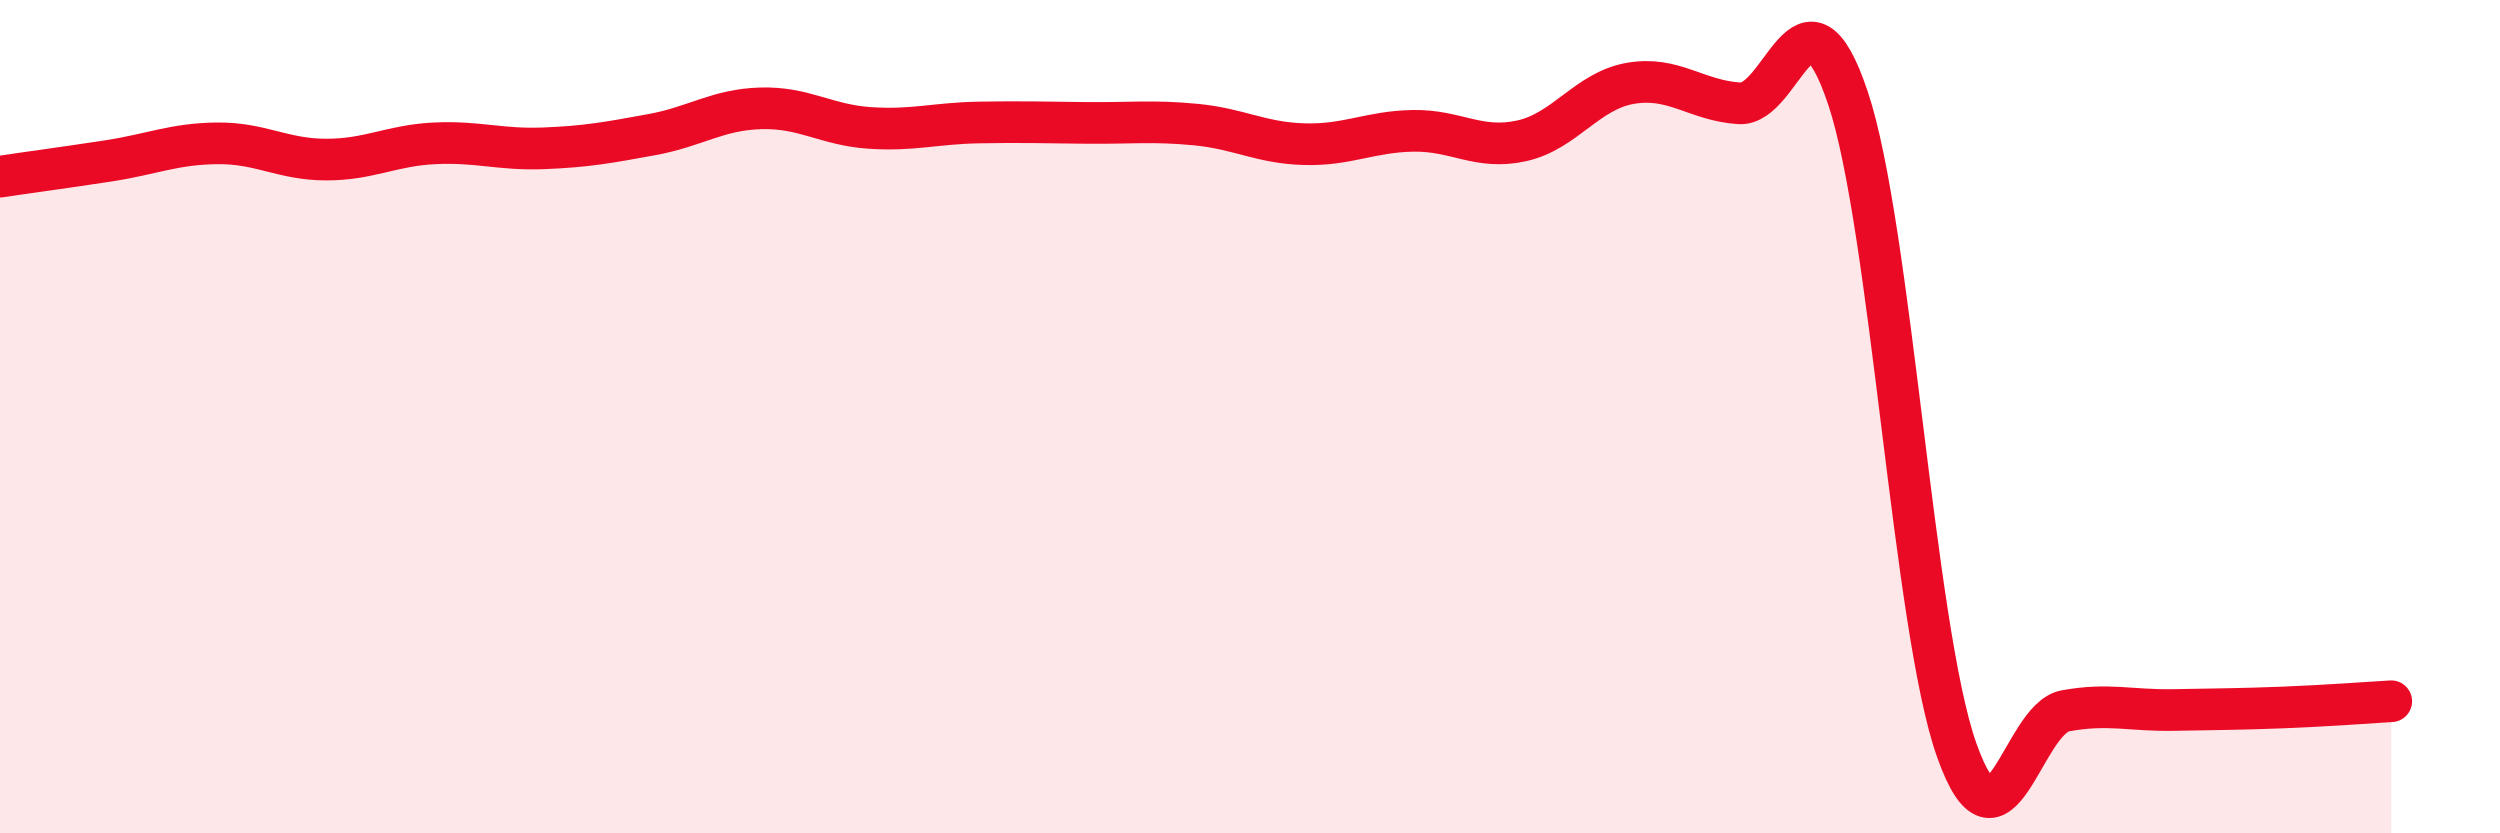
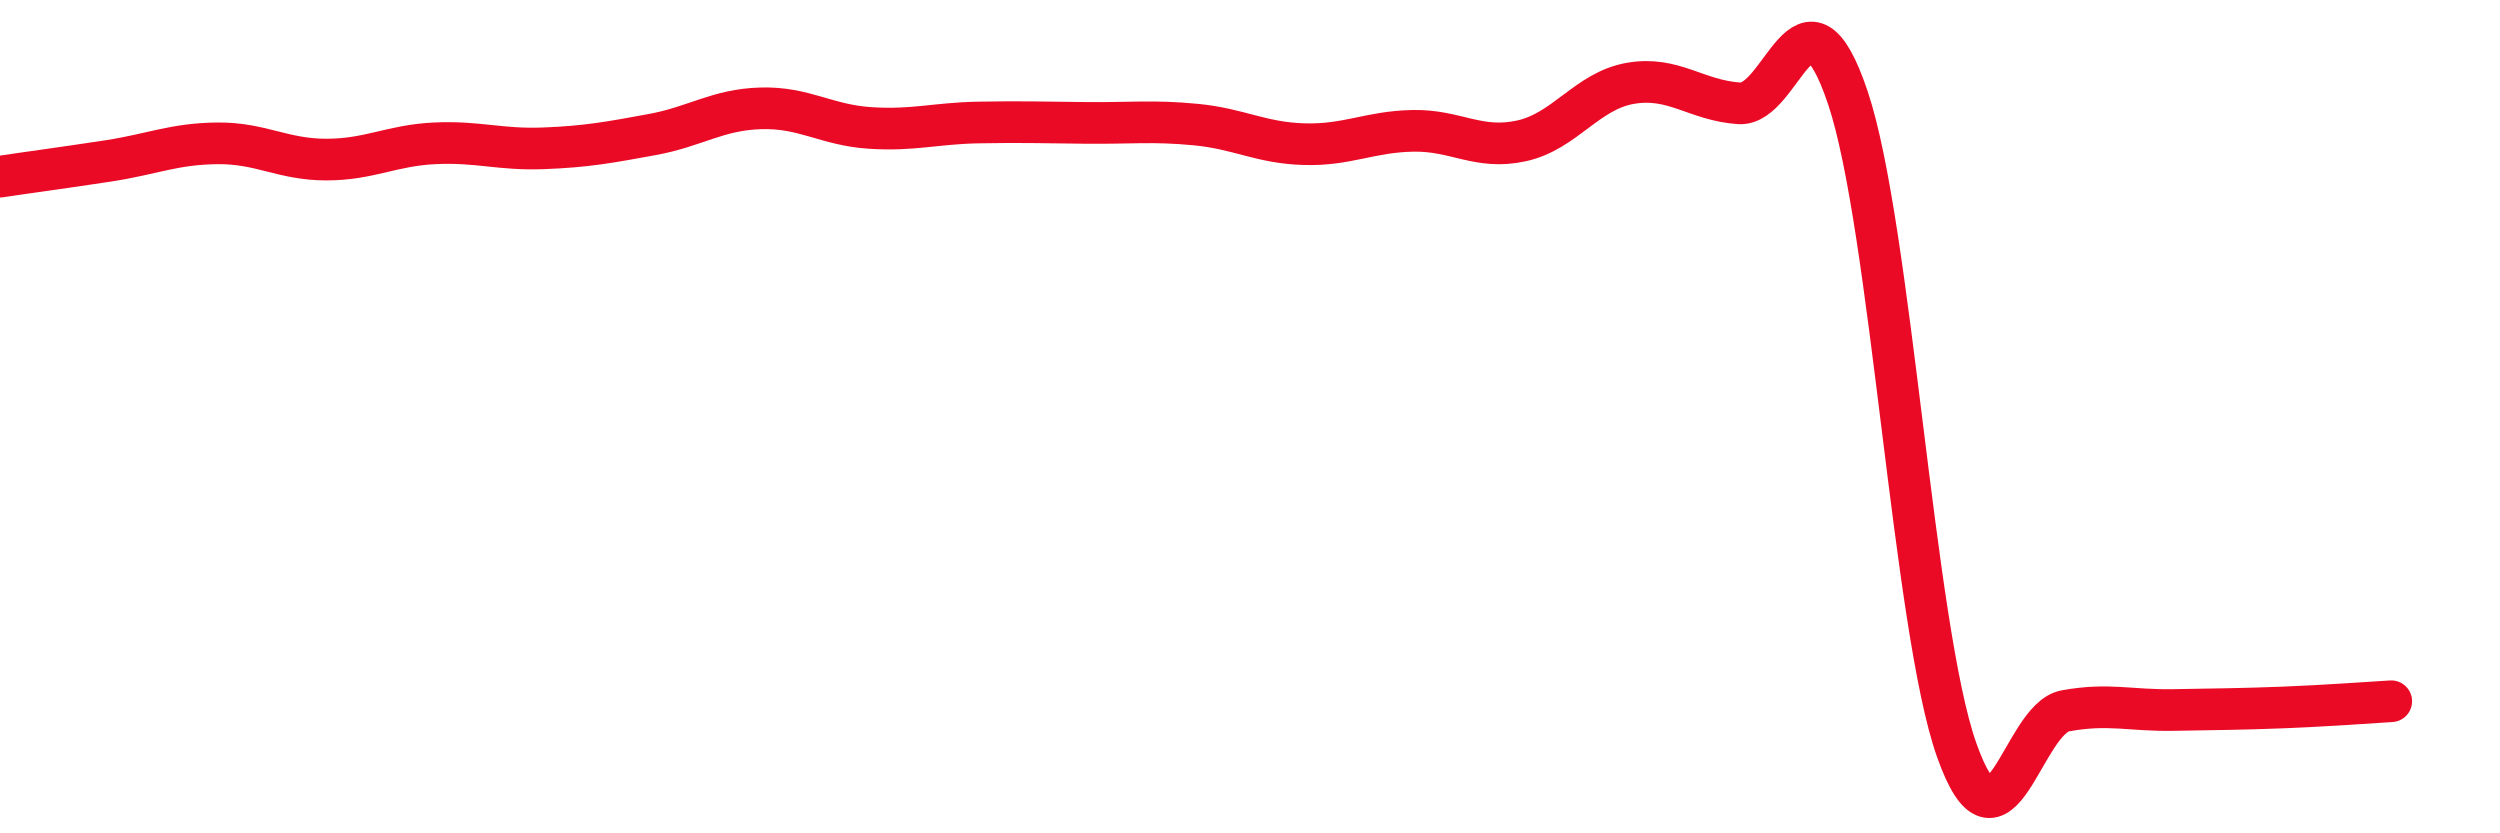
<svg xmlns="http://www.w3.org/2000/svg" width="60" height="20" viewBox="0 0 60 20">
-   <path d="M 0,4.24 C 0.52,4.16 1.57,4.02 2.61,3.86 C 3.65,3.7 4.18,3.45 5.22,3.44 C 6.26,3.43 6.79,3.83 7.83,3.83 C 8.87,3.83 9.39,3.49 10.43,3.44 C 11.47,3.39 12,3.6 13.04,3.56 C 14.08,3.52 14.61,3.42 15.65,3.23 C 16.69,3.04 17.22,2.63 18.26,2.6 C 19.3,2.57 19.83,3 20.87,3.07 C 21.91,3.14 22.44,2.96 23.48,2.94 C 24.52,2.92 25.05,2.94 26.09,2.95 C 27.13,2.96 27.66,2.89 28.7,2.99 C 29.74,3.09 30.26,3.43 31.3,3.46 C 32.34,3.49 32.87,3.16 33.91,3.14 C 34.95,3.12 35.48,3.61 36.52,3.38 C 37.56,3.15 38.09,2.18 39.13,2 C 40.17,1.82 40.7,2.41 41.74,2.48 C 42.78,2.55 43.31,-0.75 44.35,2.35 C 45.39,5.45 45.92,15.06 46.96,18 C 48,20.94 48.53,17.25 49.57,17.06 C 50.61,16.87 51.13,17.06 52.17,17.04 C 53.21,17.02 53.74,17.02 54.78,16.98 C 55.82,16.94 56.87,16.86 57.39,16.83L57.39 20L0 20Z" fill="#EB0A25" opacity="0.1" stroke-linecap="round" stroke-linejoin="round" />
  <path d="M 0,4.24 C 0.52,4.16 1.57,4.02 2.61,3.86 C 3.65,3.7 4.18,3.45 5.22,3.44 C 6.26,3.43 6.79,3.83 7.83,3.83 C 8.87,3.83 9.39,3.49 10.43,3.44 C 11.47,3.39 12,3.6 13.04,3.56 C 14.08,3.52 14.61,3.42 15.65,3.23 C 16.69,3.04 17.22,2.63 18.26,2.6 C 19.3,2.57 19.83,3 20.87,3.07 C 21.91,3.14 22.44,2.96 23.48,2.94 C 24.52,2.92 25.05,2.94 26.09,2.95 C 27.13,2.96 27.66,2.89 28.7,2.99 C 29.74,3.09 30.26,3.43 31.3,3.46 C 32.34,3.49 32.87,3.16 33.91,3.14 C 34.95,3.12 35.48,3.61 36.52,3.38 C 37.56,3.15 38.09,2.18 39.13,2 C 40.17,1.82 40.7,2.41 41.74,2.48 C 42.78,2.55 43.31,-0.75 44.35,2.35 C 45.39,5.45 45.92,15.06 46.96,18 C 48,20.94 48.53,17.25 49.57,17.06 C 50.61,16.87 51.13,17.06 52.17,17.04 C 53.21,17.02 53.74,17.02 54.78,16.98 C 55.82,16.94 56.87,16.86 57.39,16.83" stroke="#EB0A25" stroke-width="1" fill="none" stroke-linecap="round" stroke-linejoin="round" />
</svg>